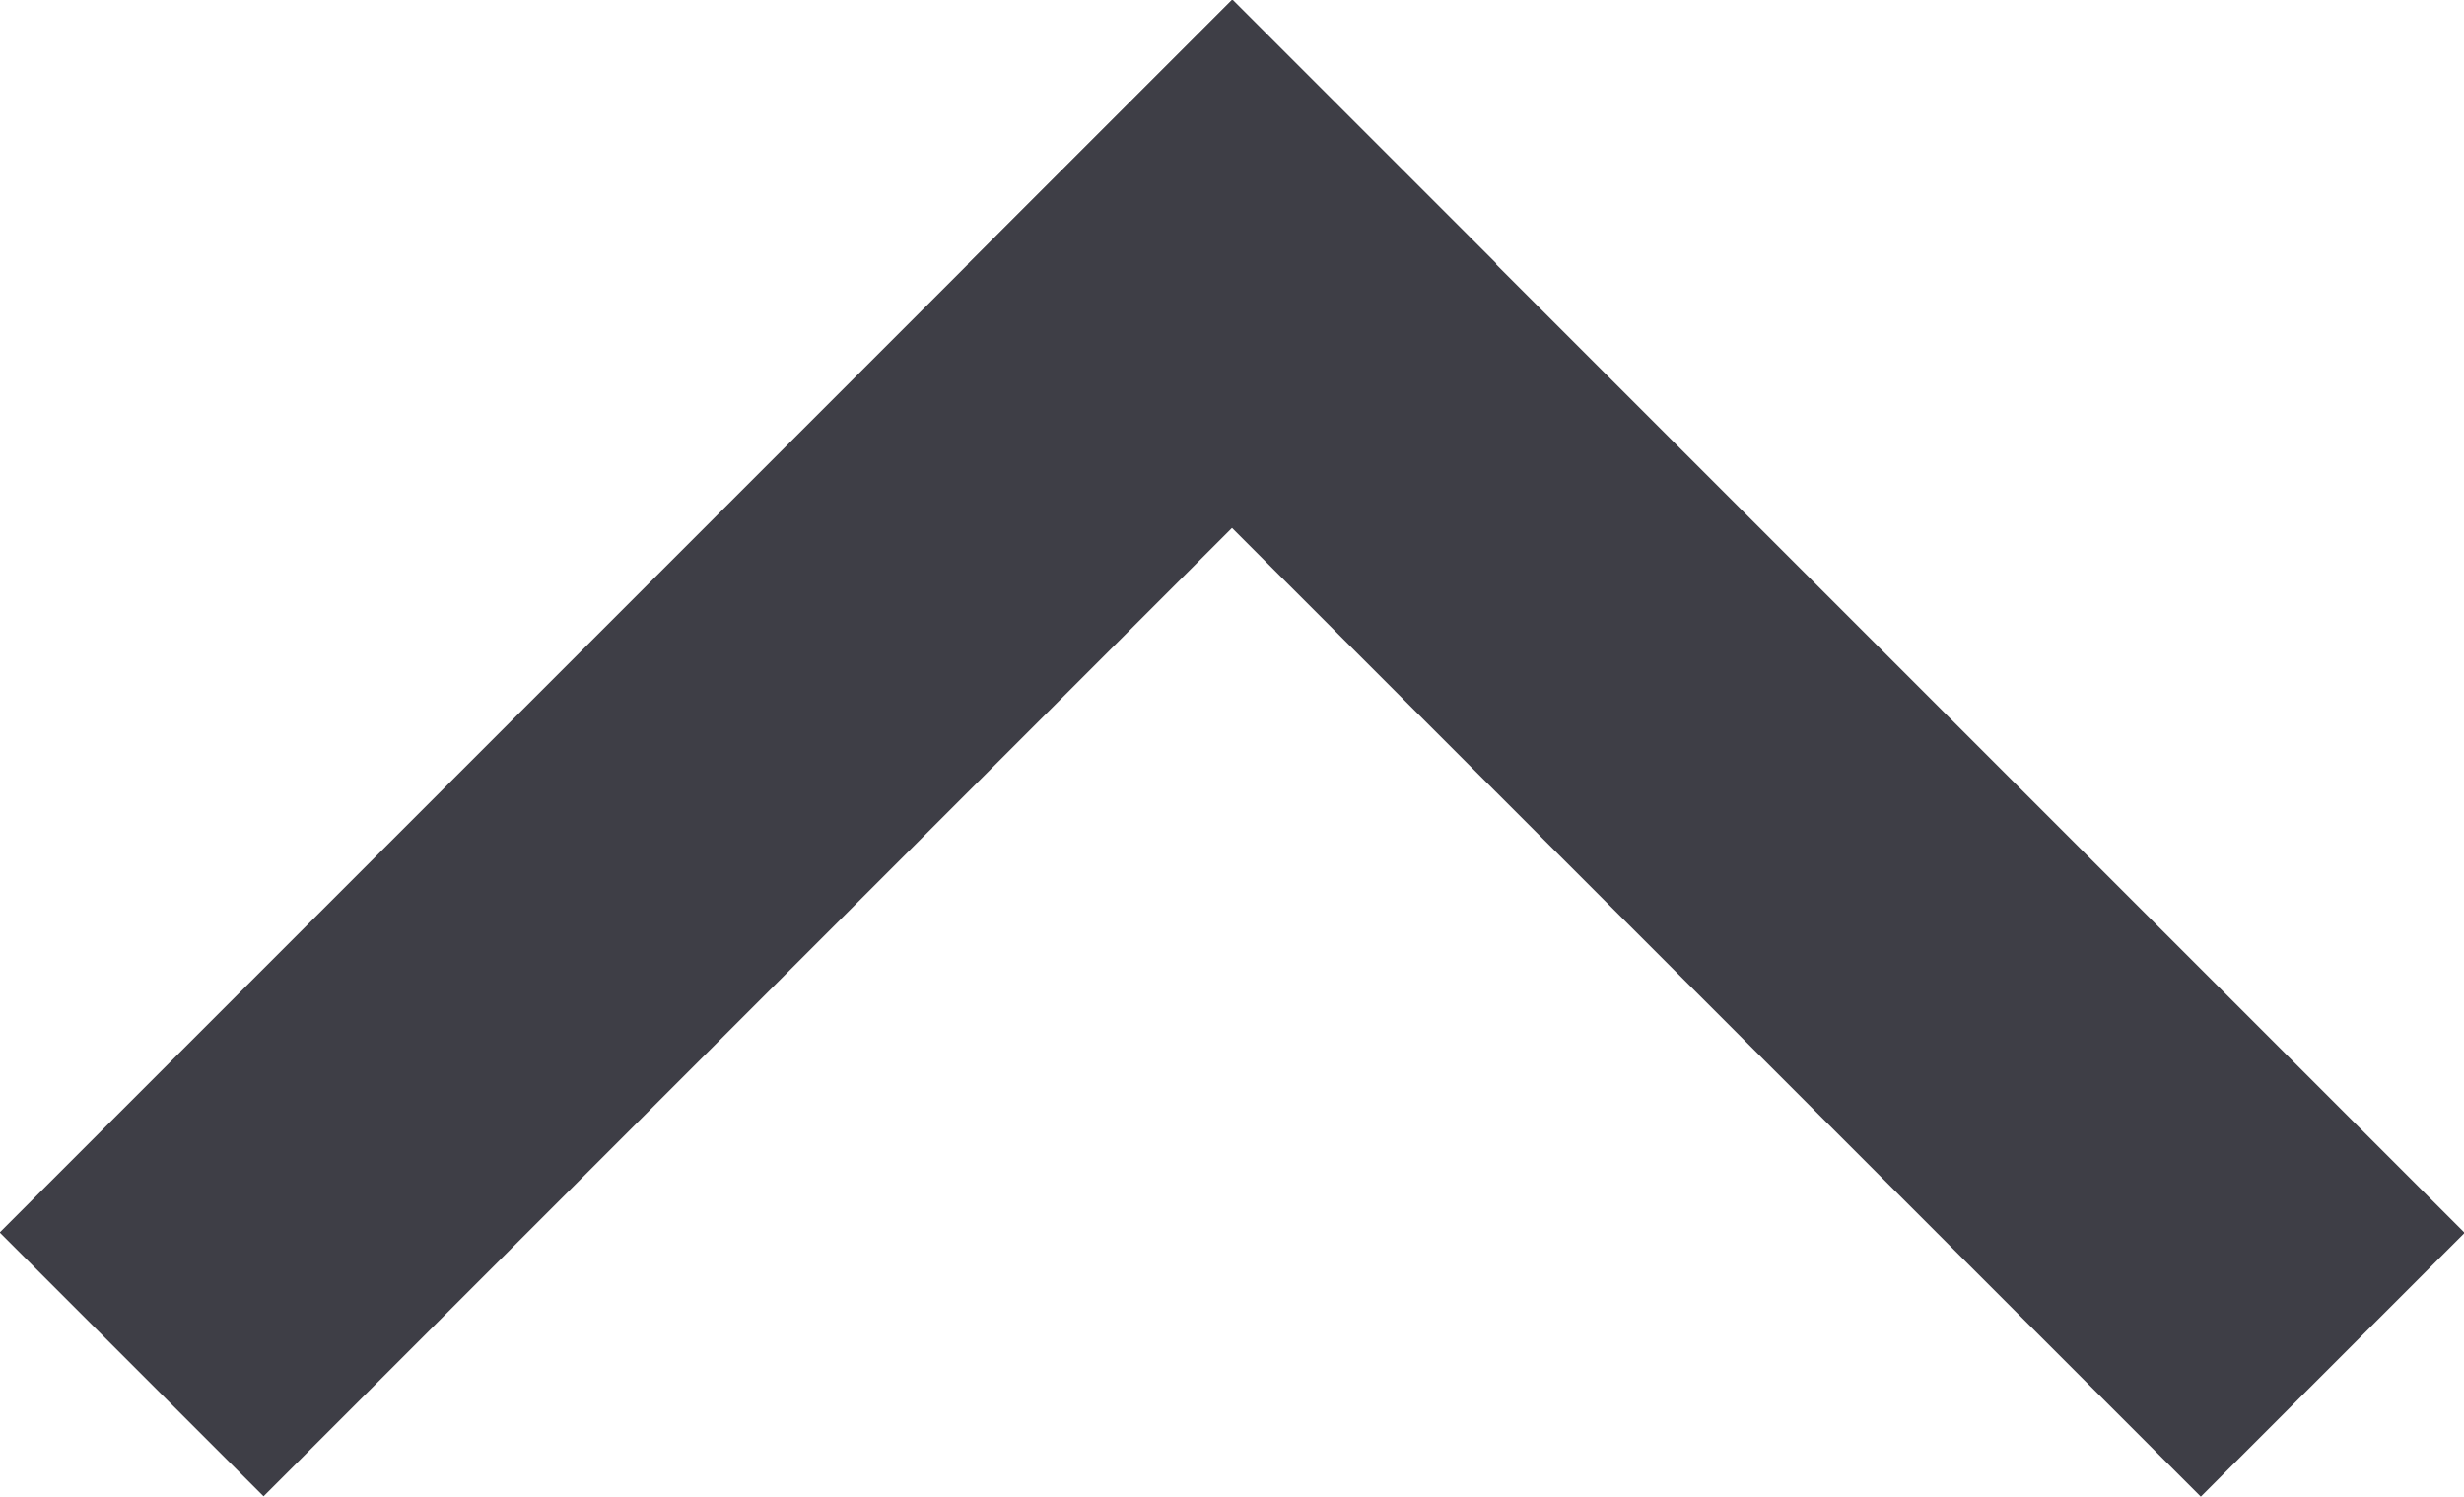
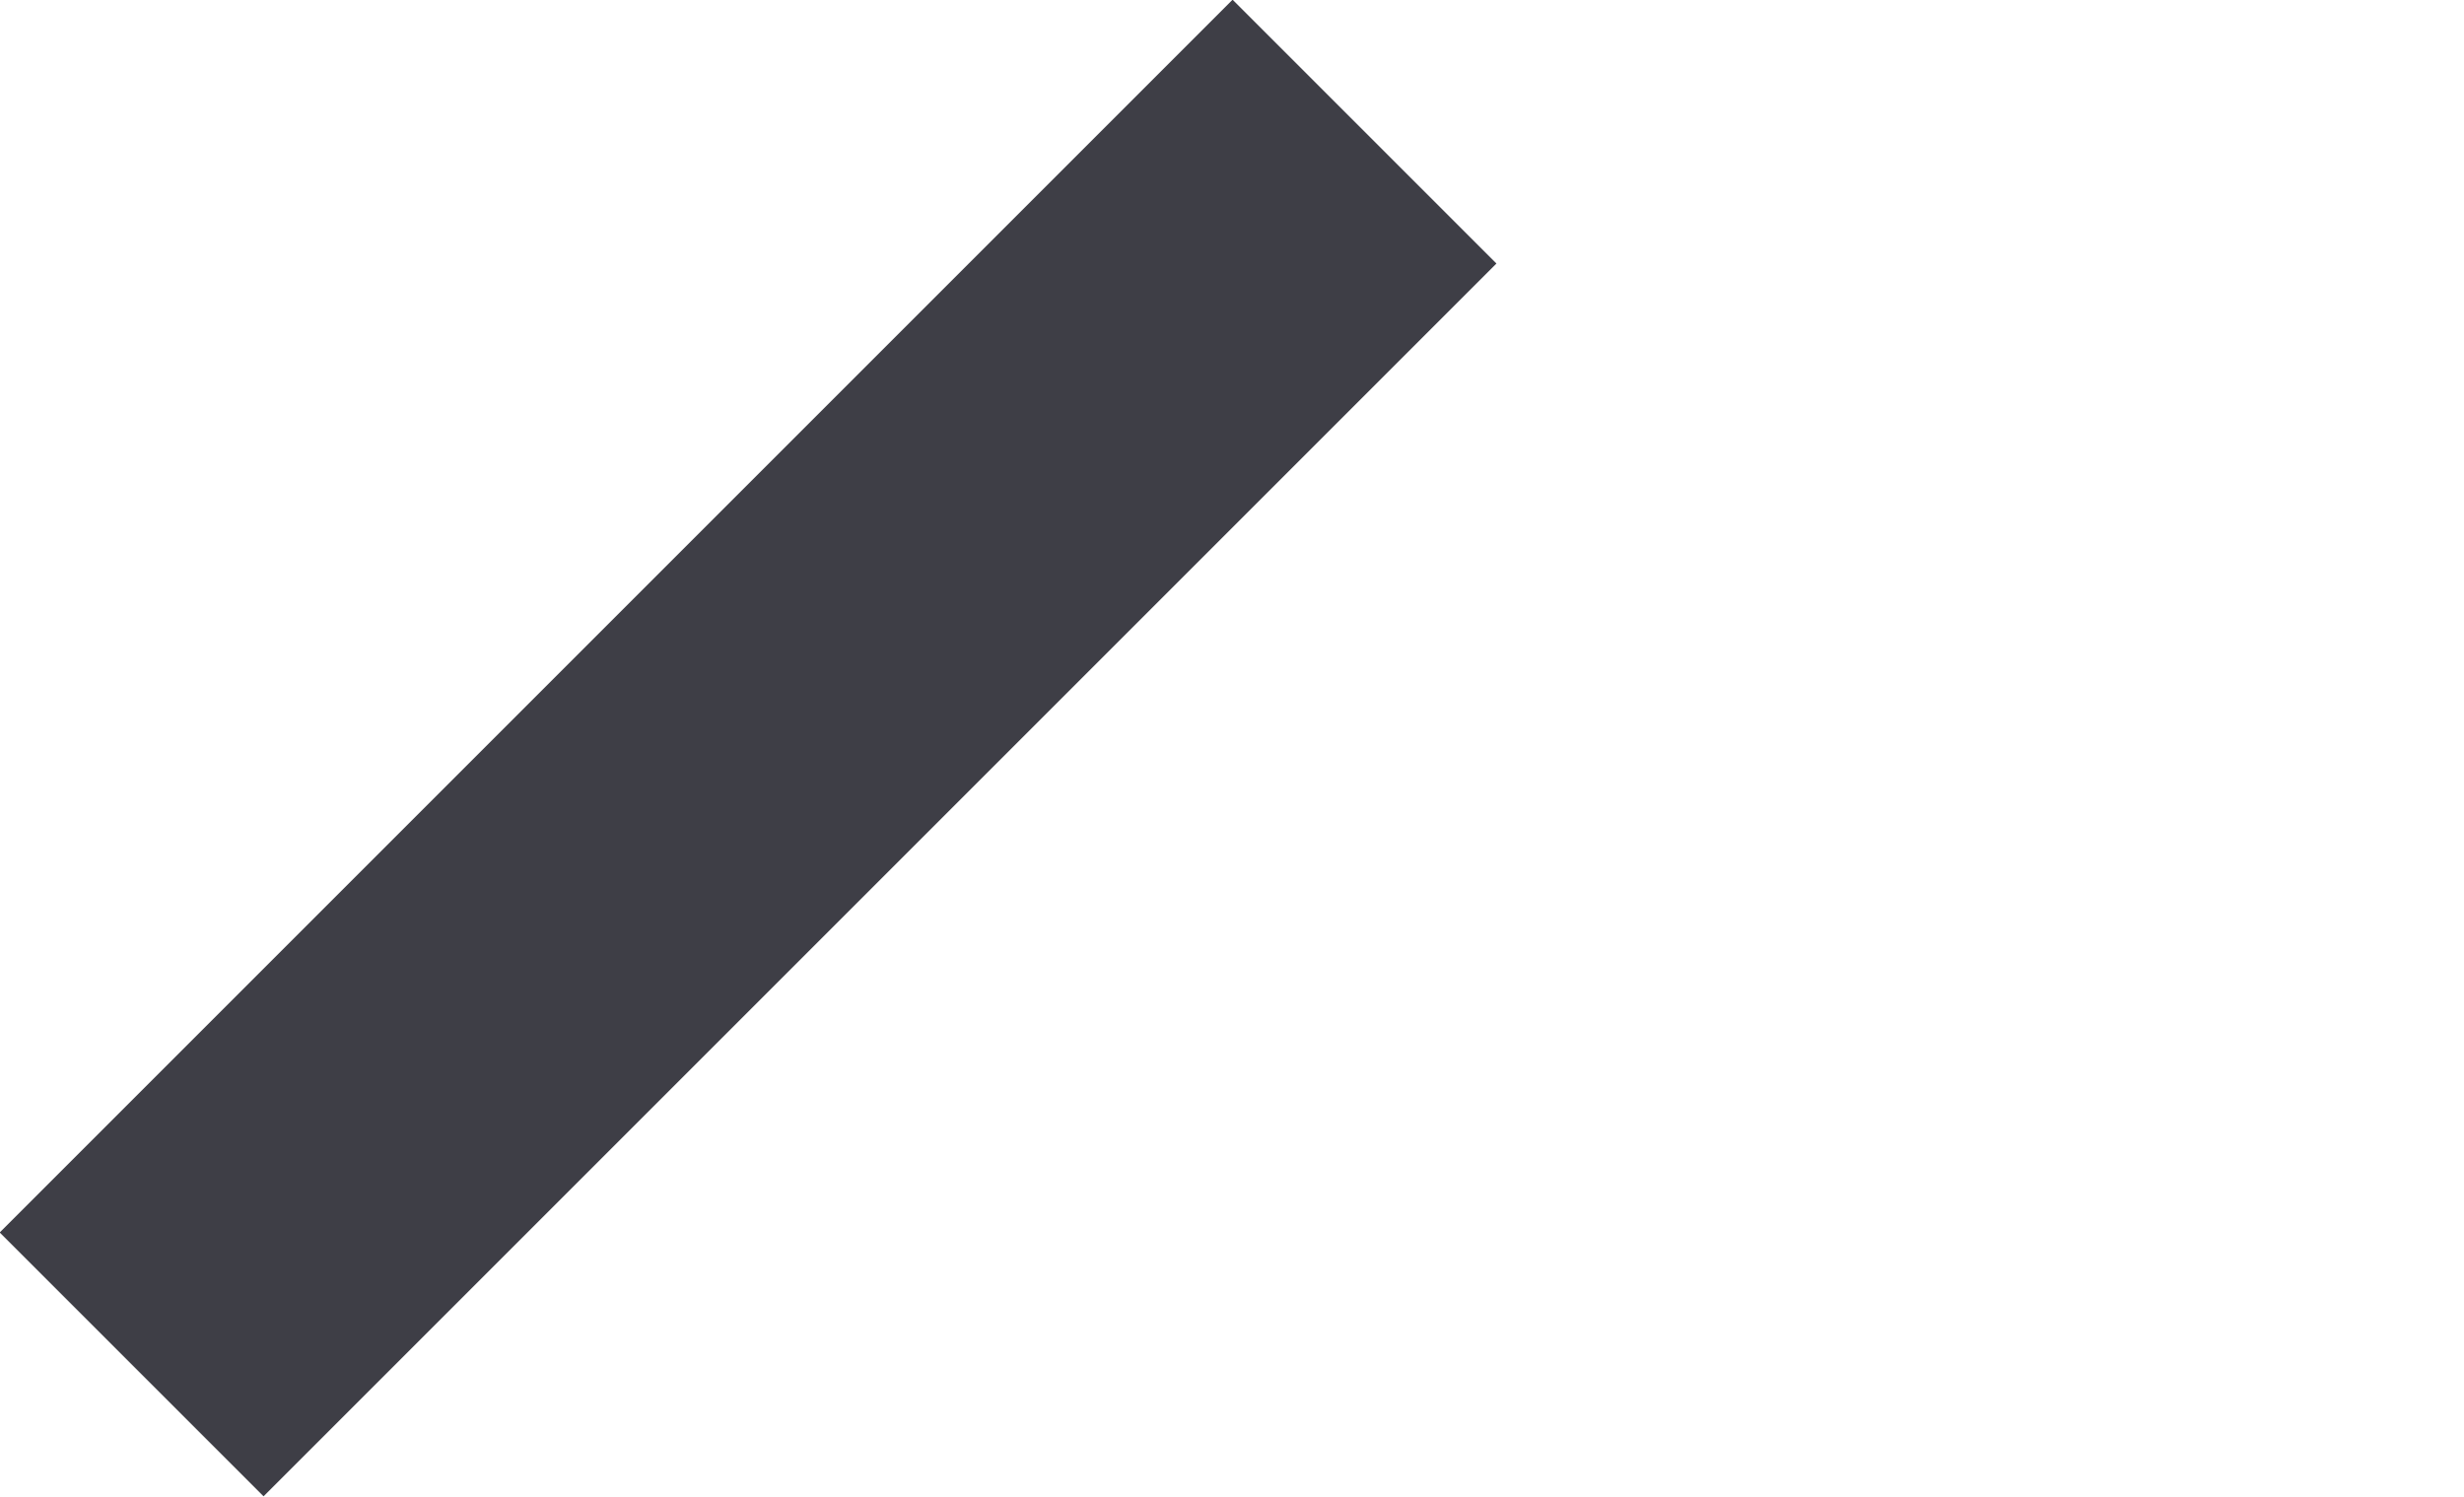
<svg xmlns="http://www.w3.org/2000/svg" viewBox="0 0 41.93 25.47">
  <defs>
    <style>.cls-1{fill:#3e3e46;}</style>
  </defs>
  <g id="Ebene_2" data-name="Ebene 2">
    <g id="Content">
      <rect class="cls-1" x="-2.1" y="9.56" width="29.67" height="6.35" transform="translate(30.74 12.73) rotate(135)" />
-       <rect class="cls-1" x="14.37" y="9.56" width="29.67" height="6.35" transform="translate(17.56 -16.92) rotate(45)" />
    </g>
  </g>
</svg>